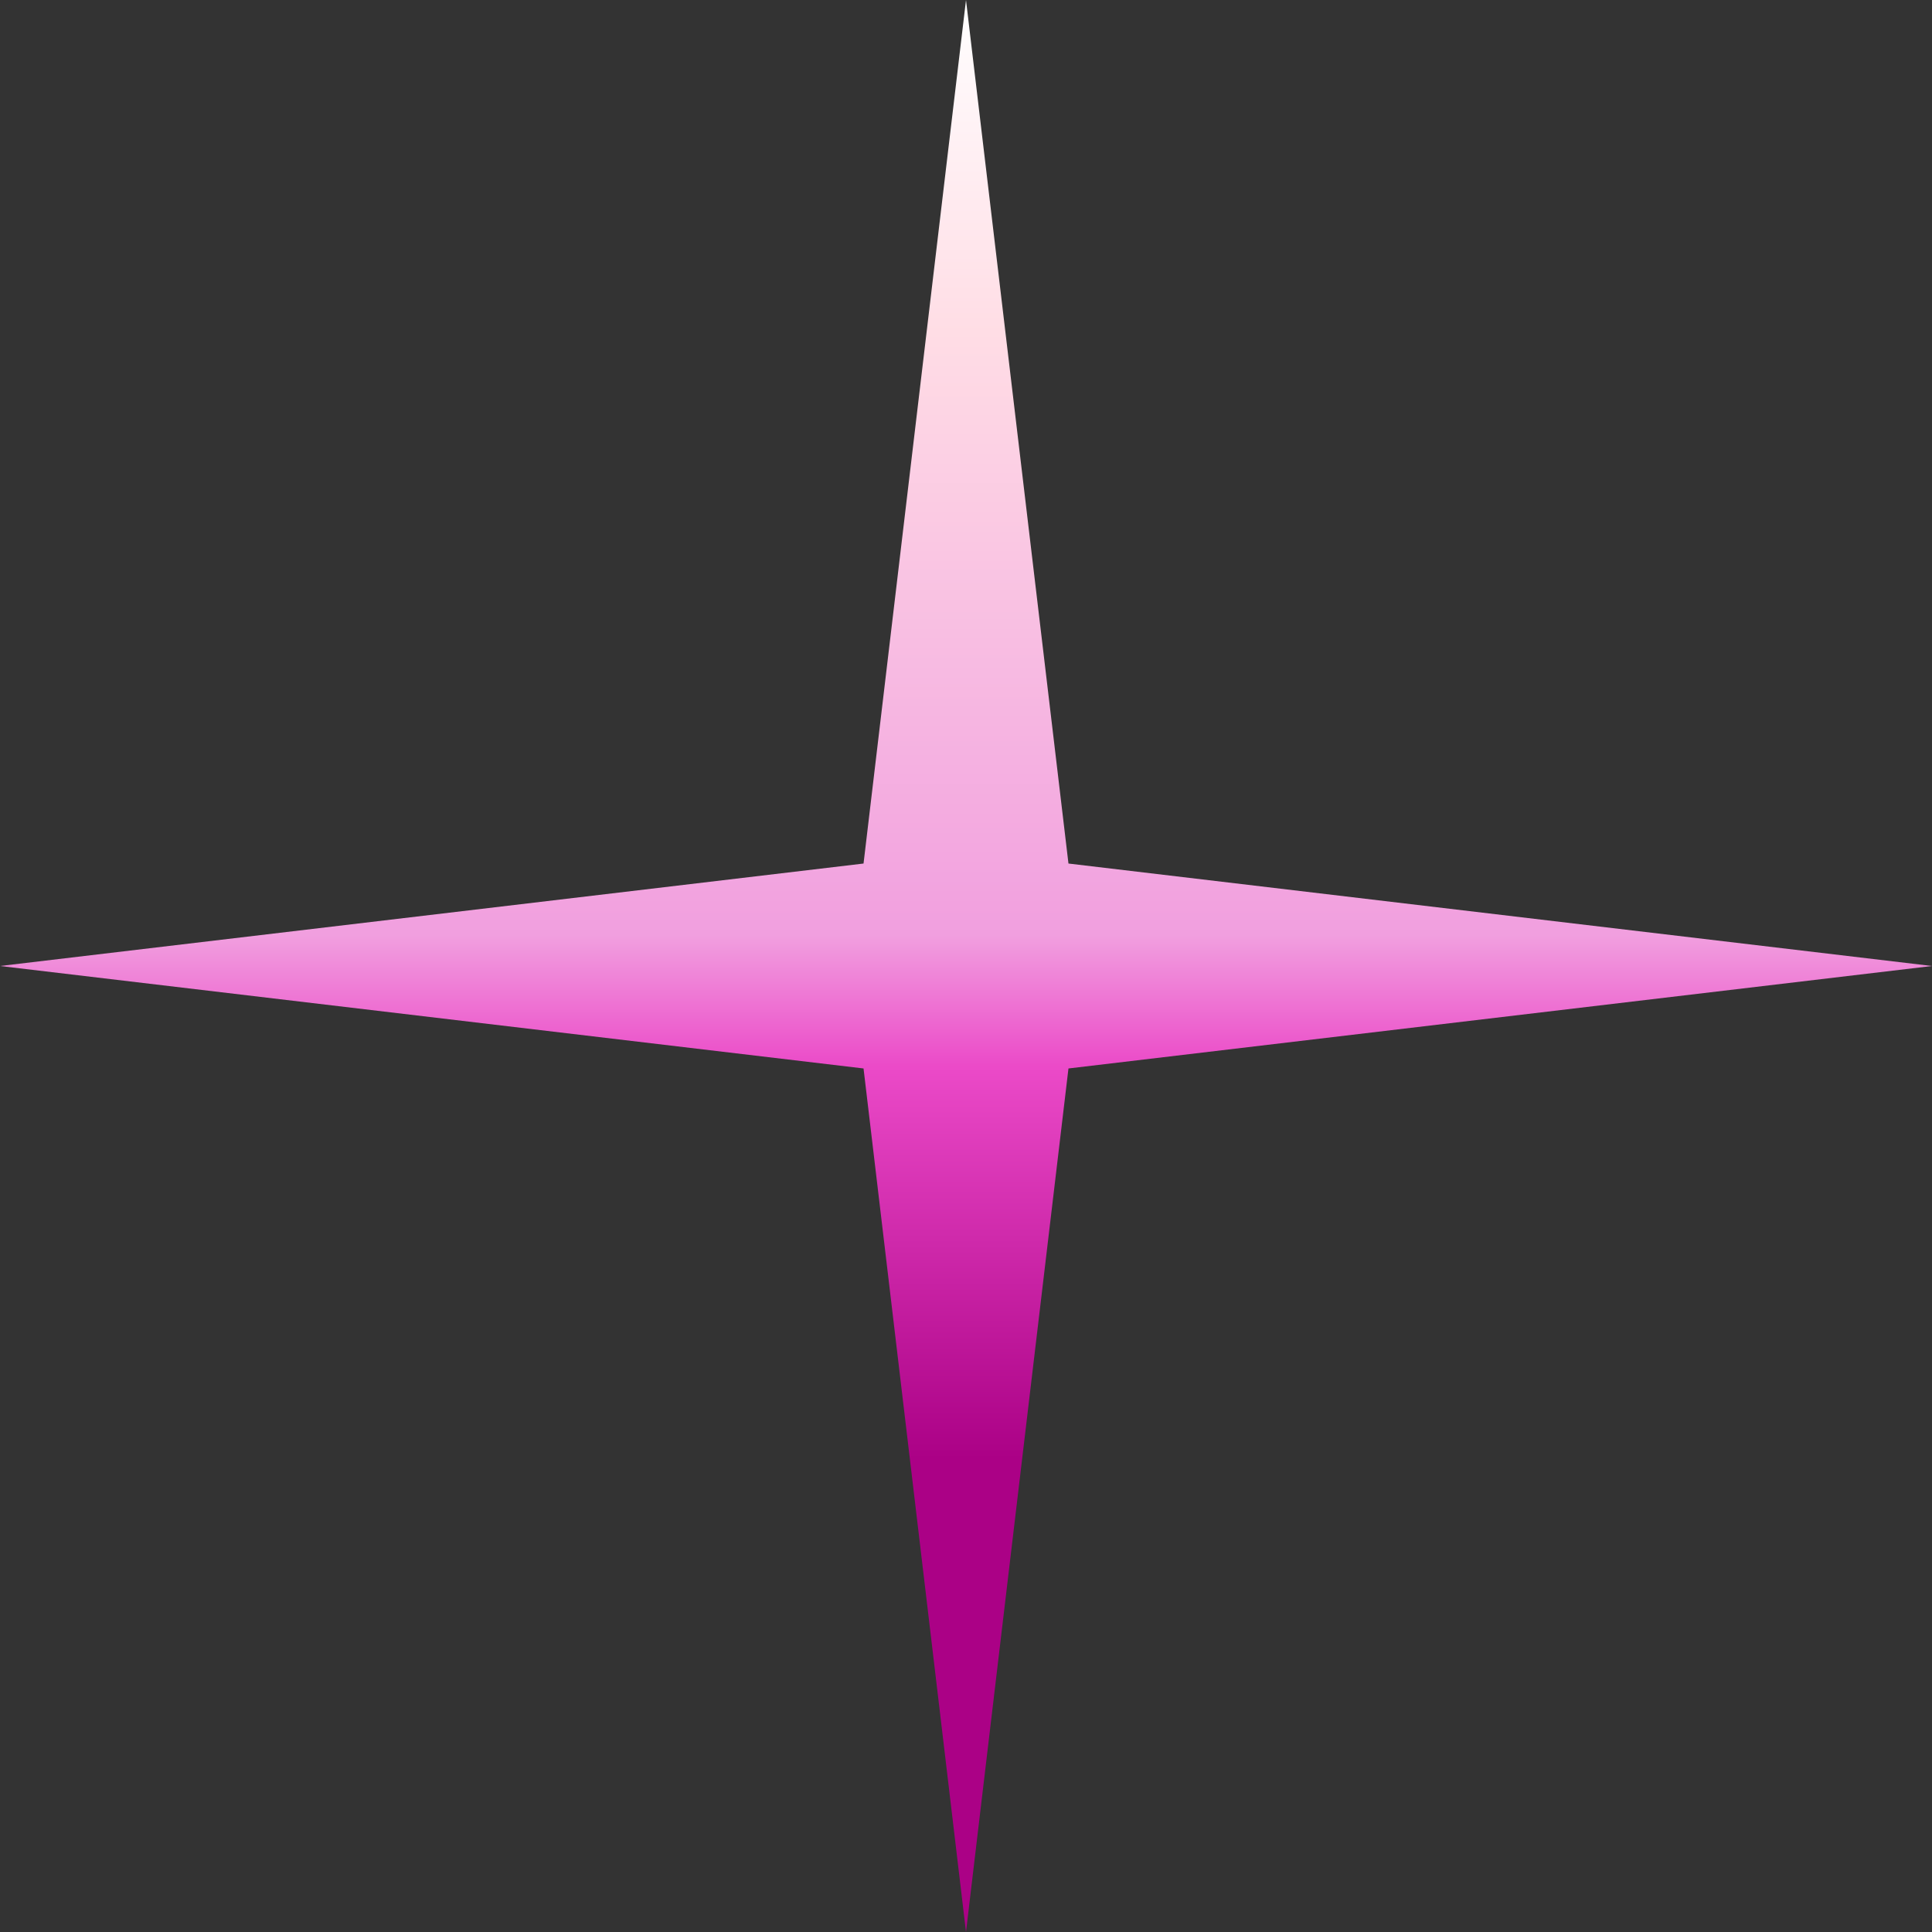
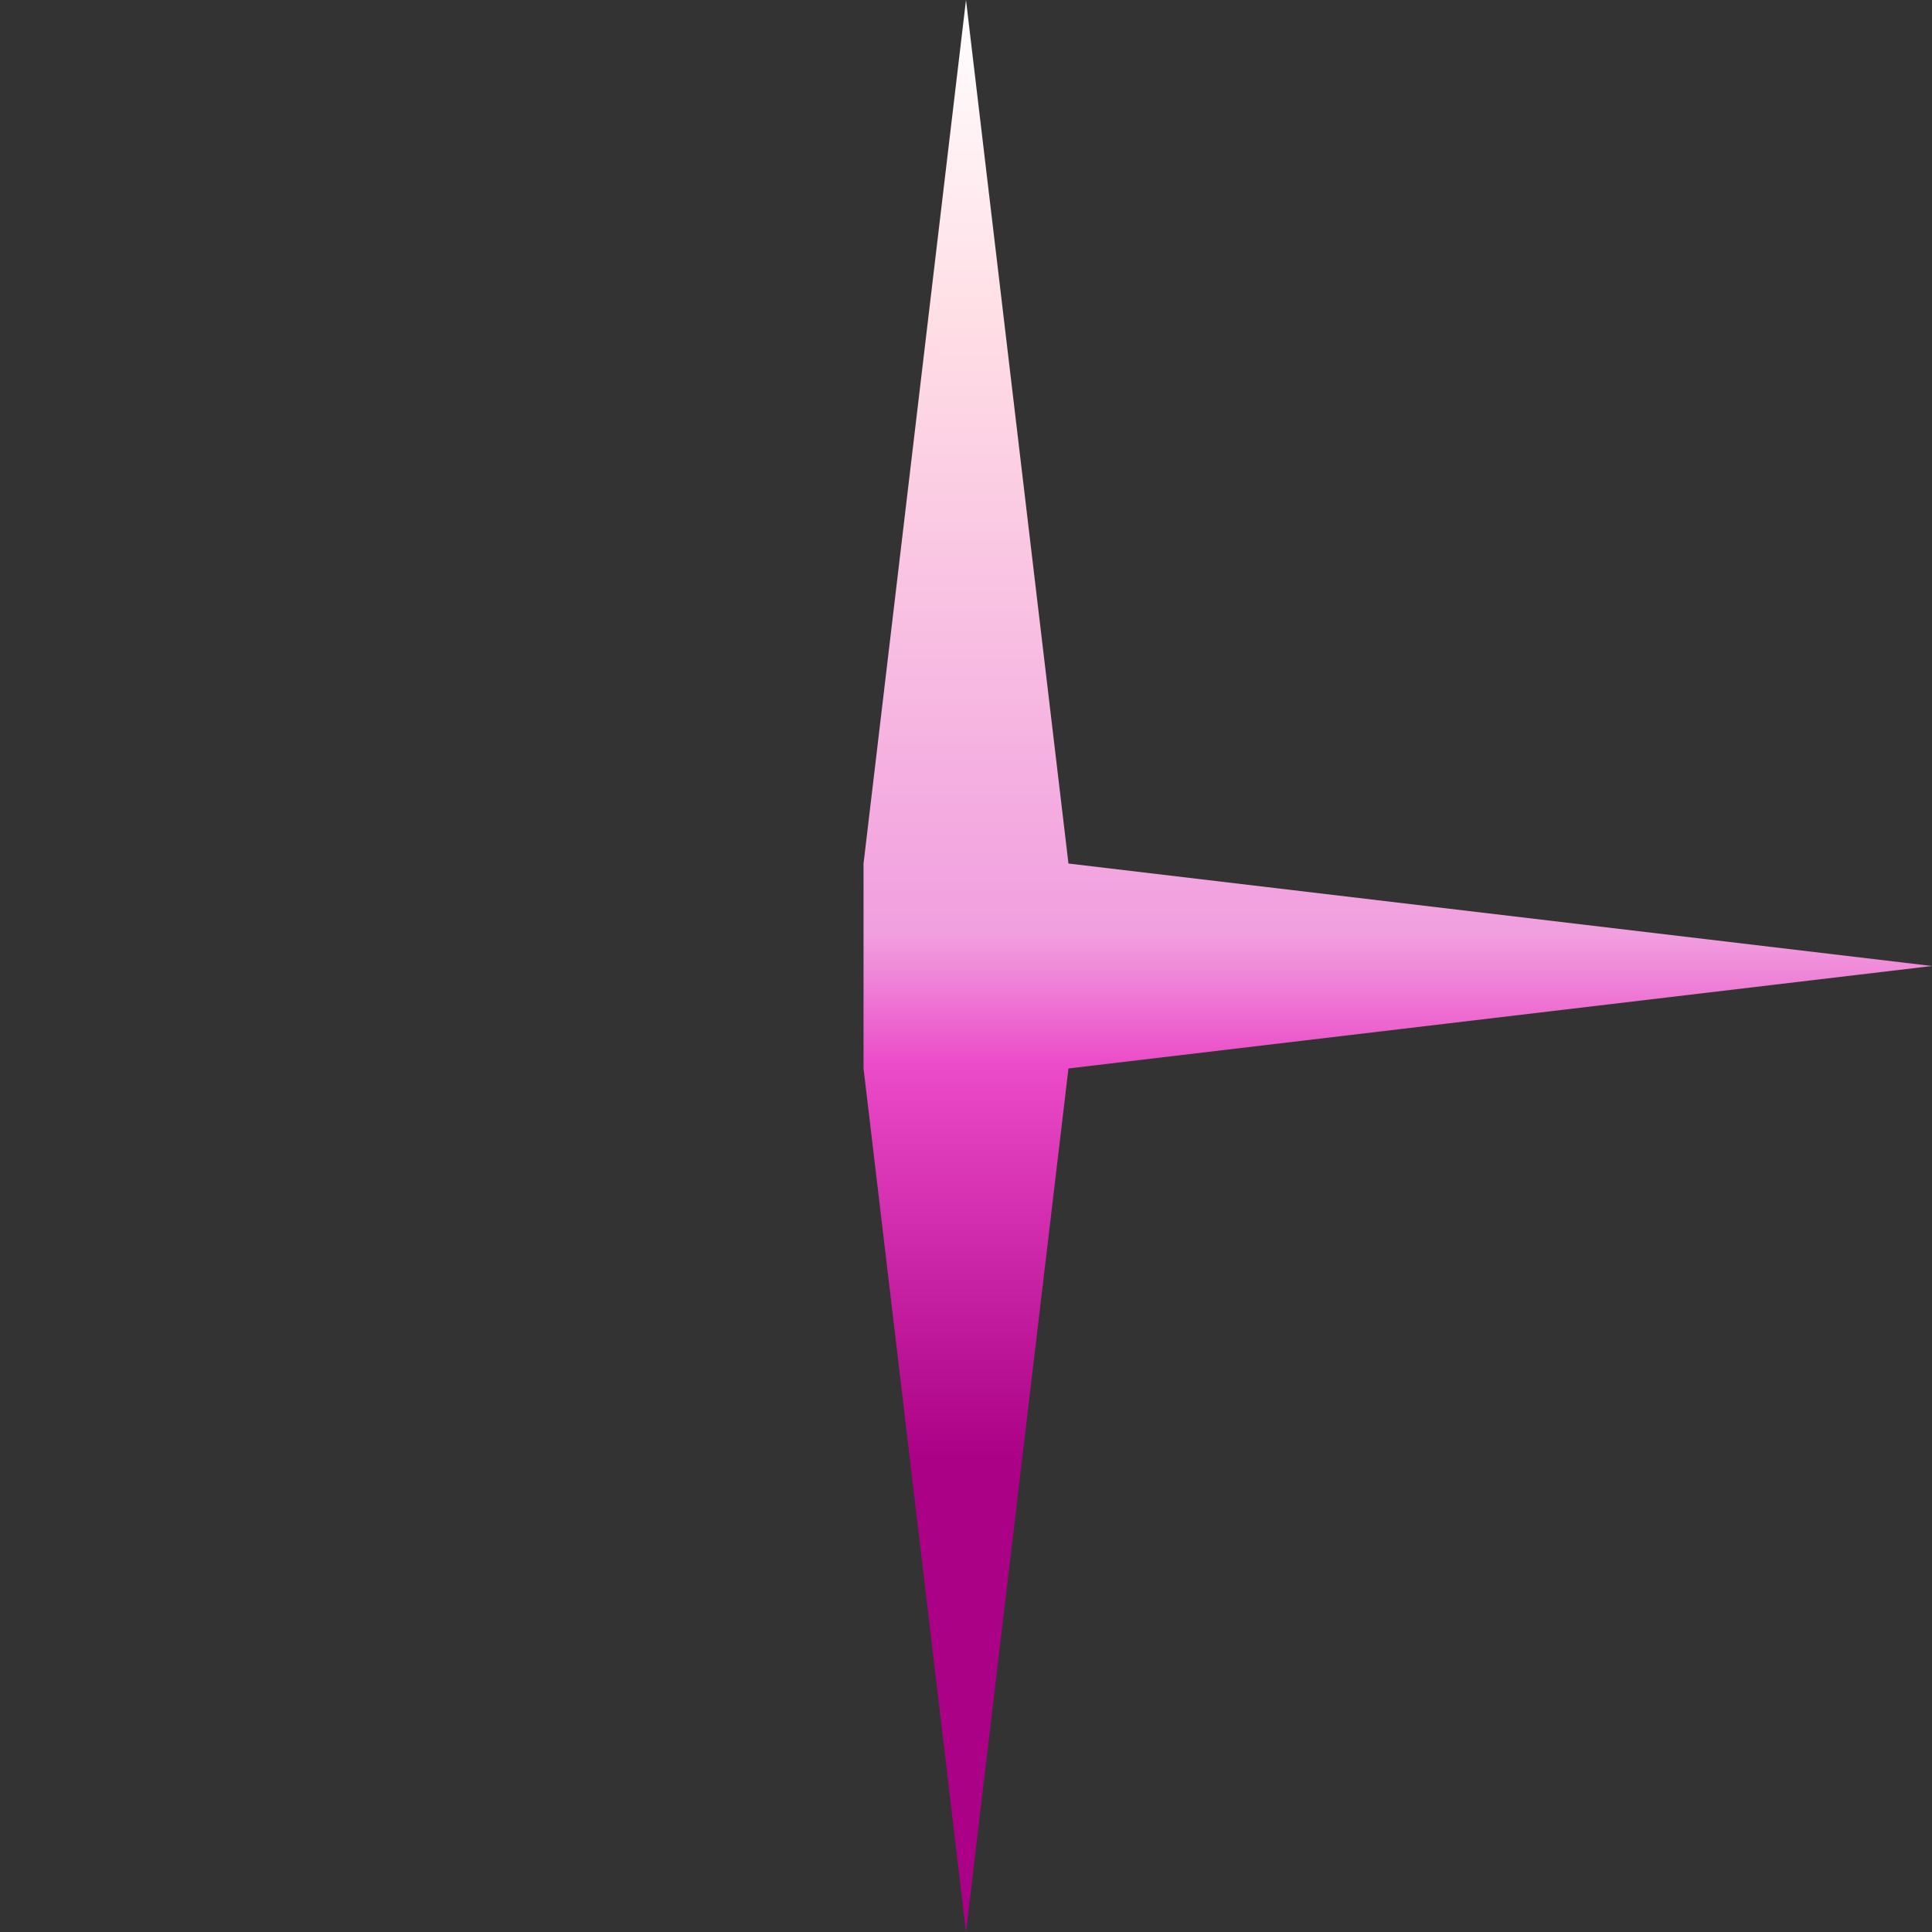
<svg xmlns="http://www.w3.org/2000/svg" width="200" height="200" viewBox="0 0 200 200" fill="none">
  <rect x="0" y="0" width="200" height="200" fill="#333333" stroke="none" />
-   <path d="M100 0L89.393 89.393L0 100L89.393 110.607L100 200L110.607 110.607L200 100L110.607 89.393L100 0Z" fill="url(#paint0_linear_207_2)" />
+   <path d="M100 0L89.393 89.393L89.393 110.607L100 200L110.607 110.607L200 100L110.607 89.393L100 0Z" fill="url(#paint0_linear_207_2)" />
  <defs>
    <linearGradient id="paint0_linear_207_2" x1="100" y1="0" x2="100" y2="200" gradientUnits="userSpaceOnUse">
      <stop stop-color="white" />
      <stop offset="0.172" stop-color="#FFDDE5" />
      <stop offset="0.484" stop-color="#F19FDF" />
      <stop offset="0.552" stop-color="#EB4AC8" />
      <stop offset="0.755" stop-color="#AB0186" />
    </linearGradient>
  </defs>
</svg>